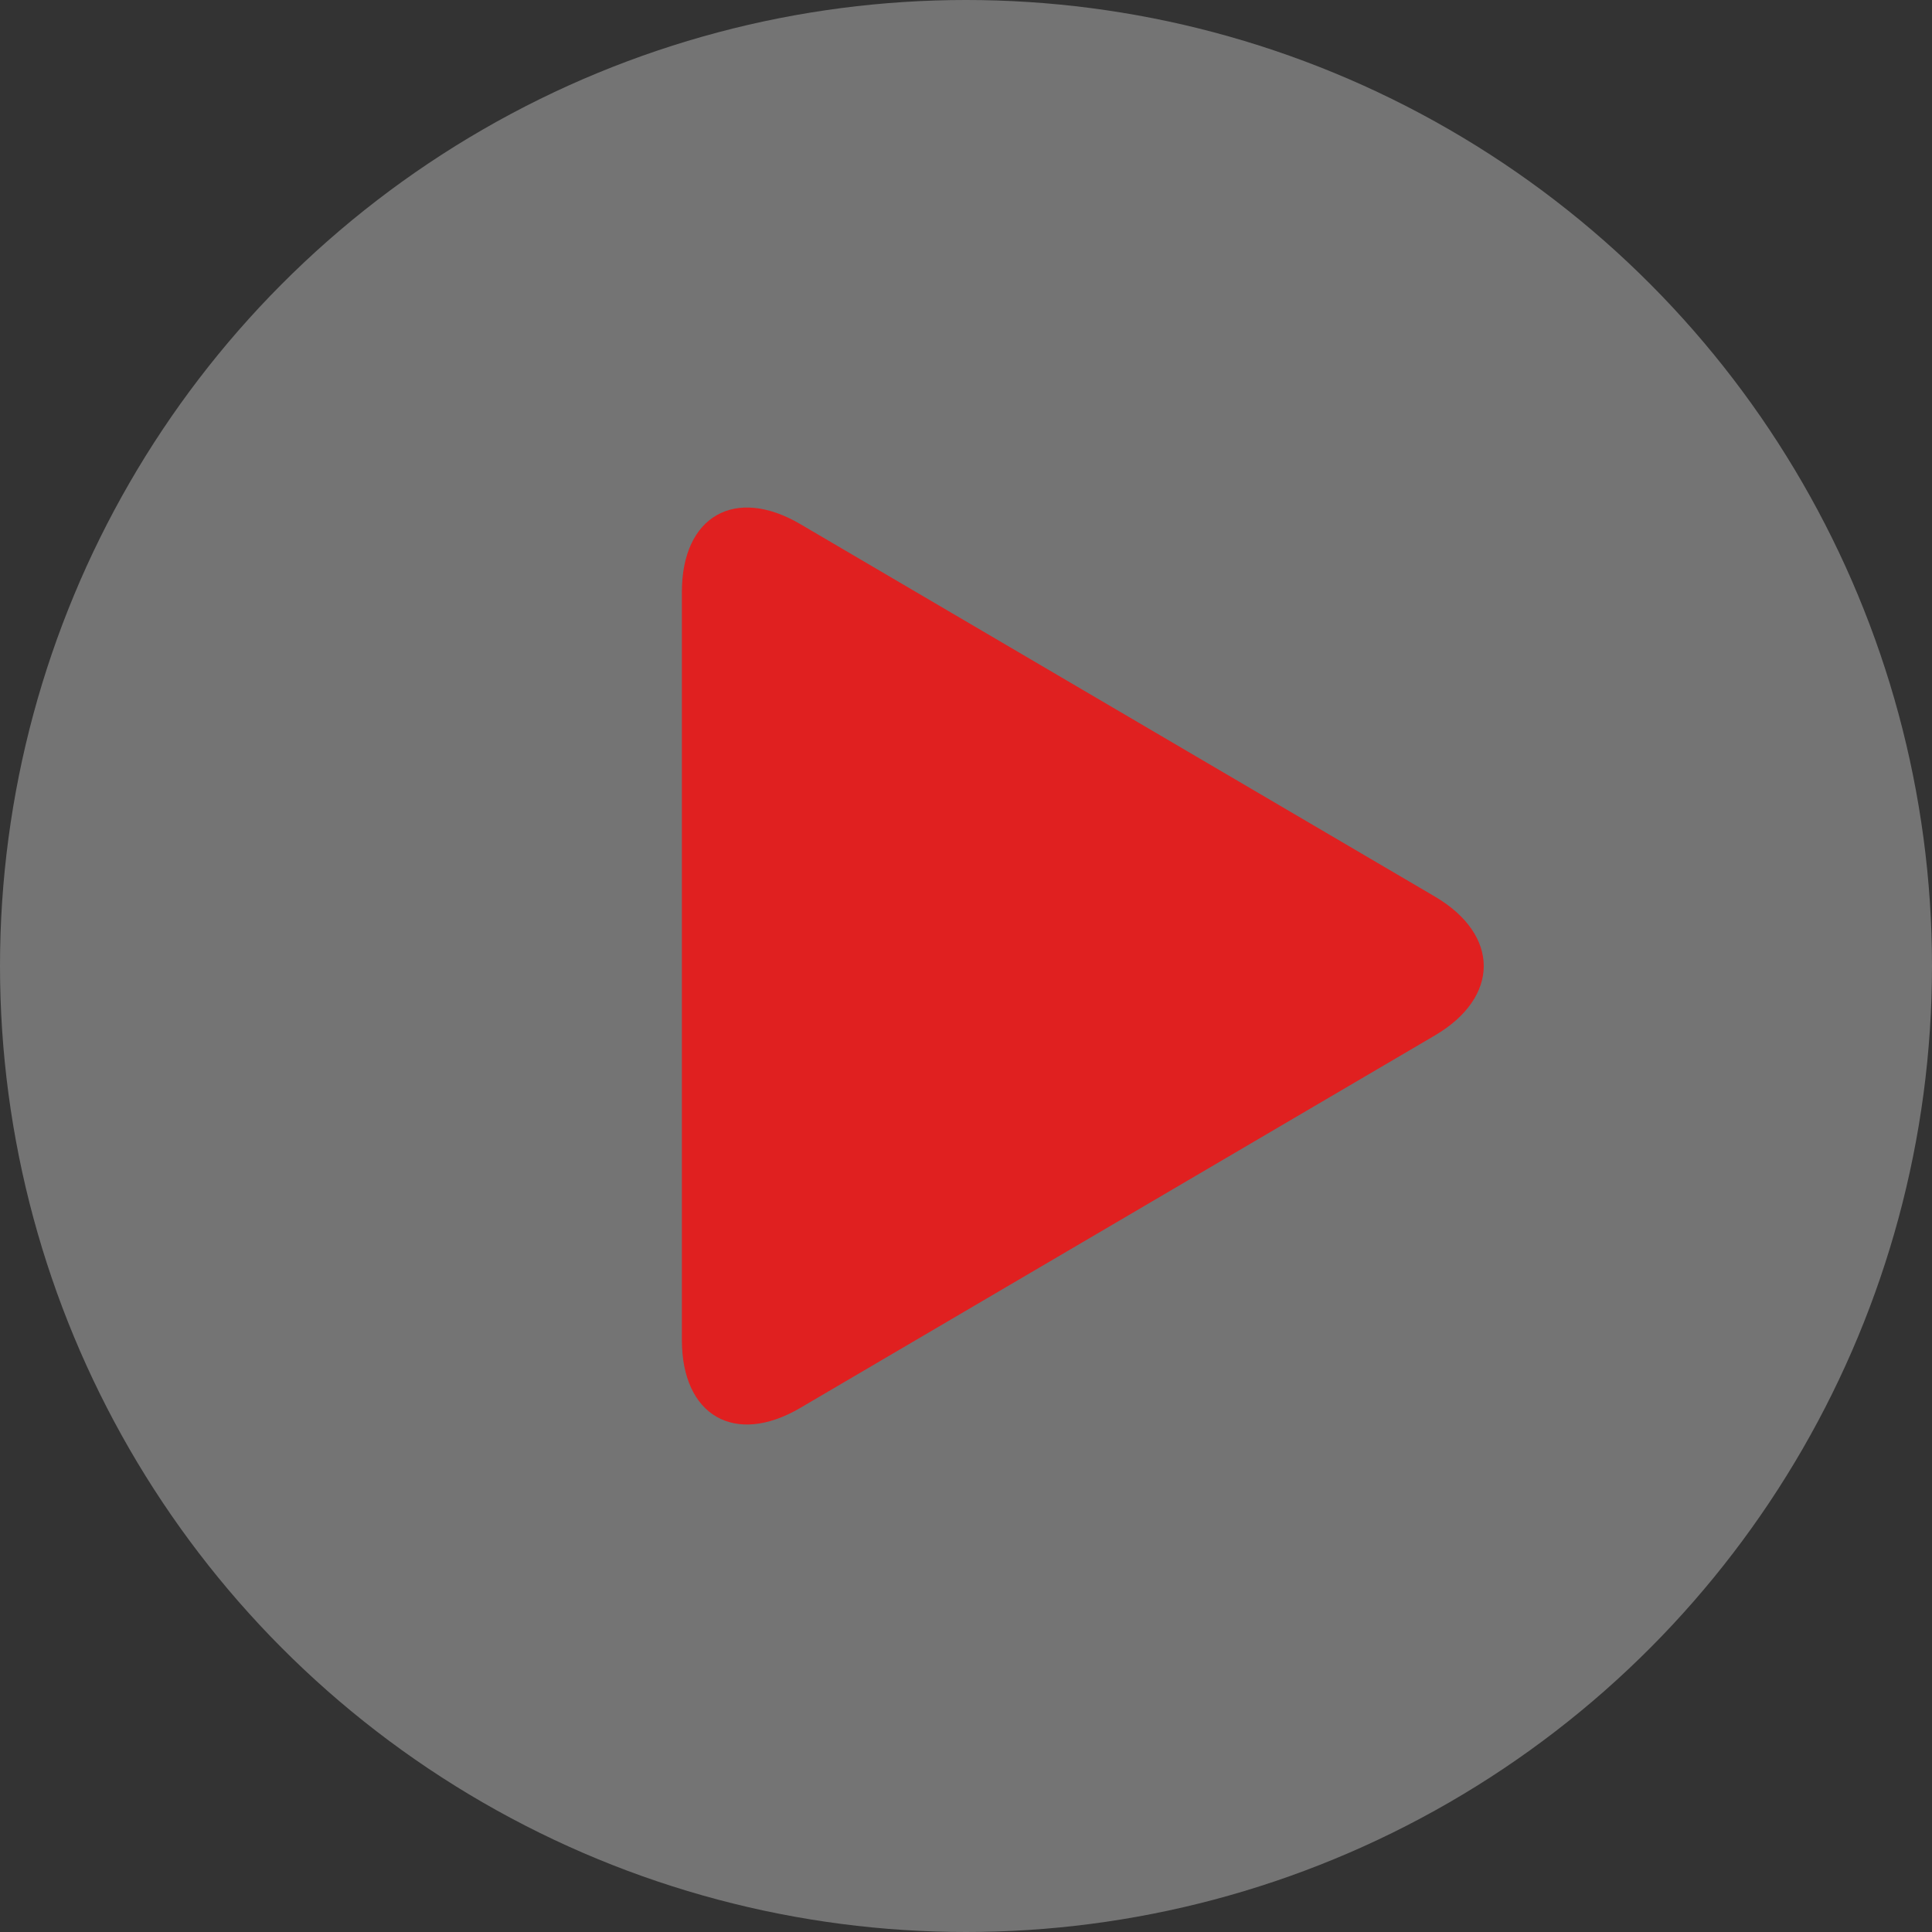
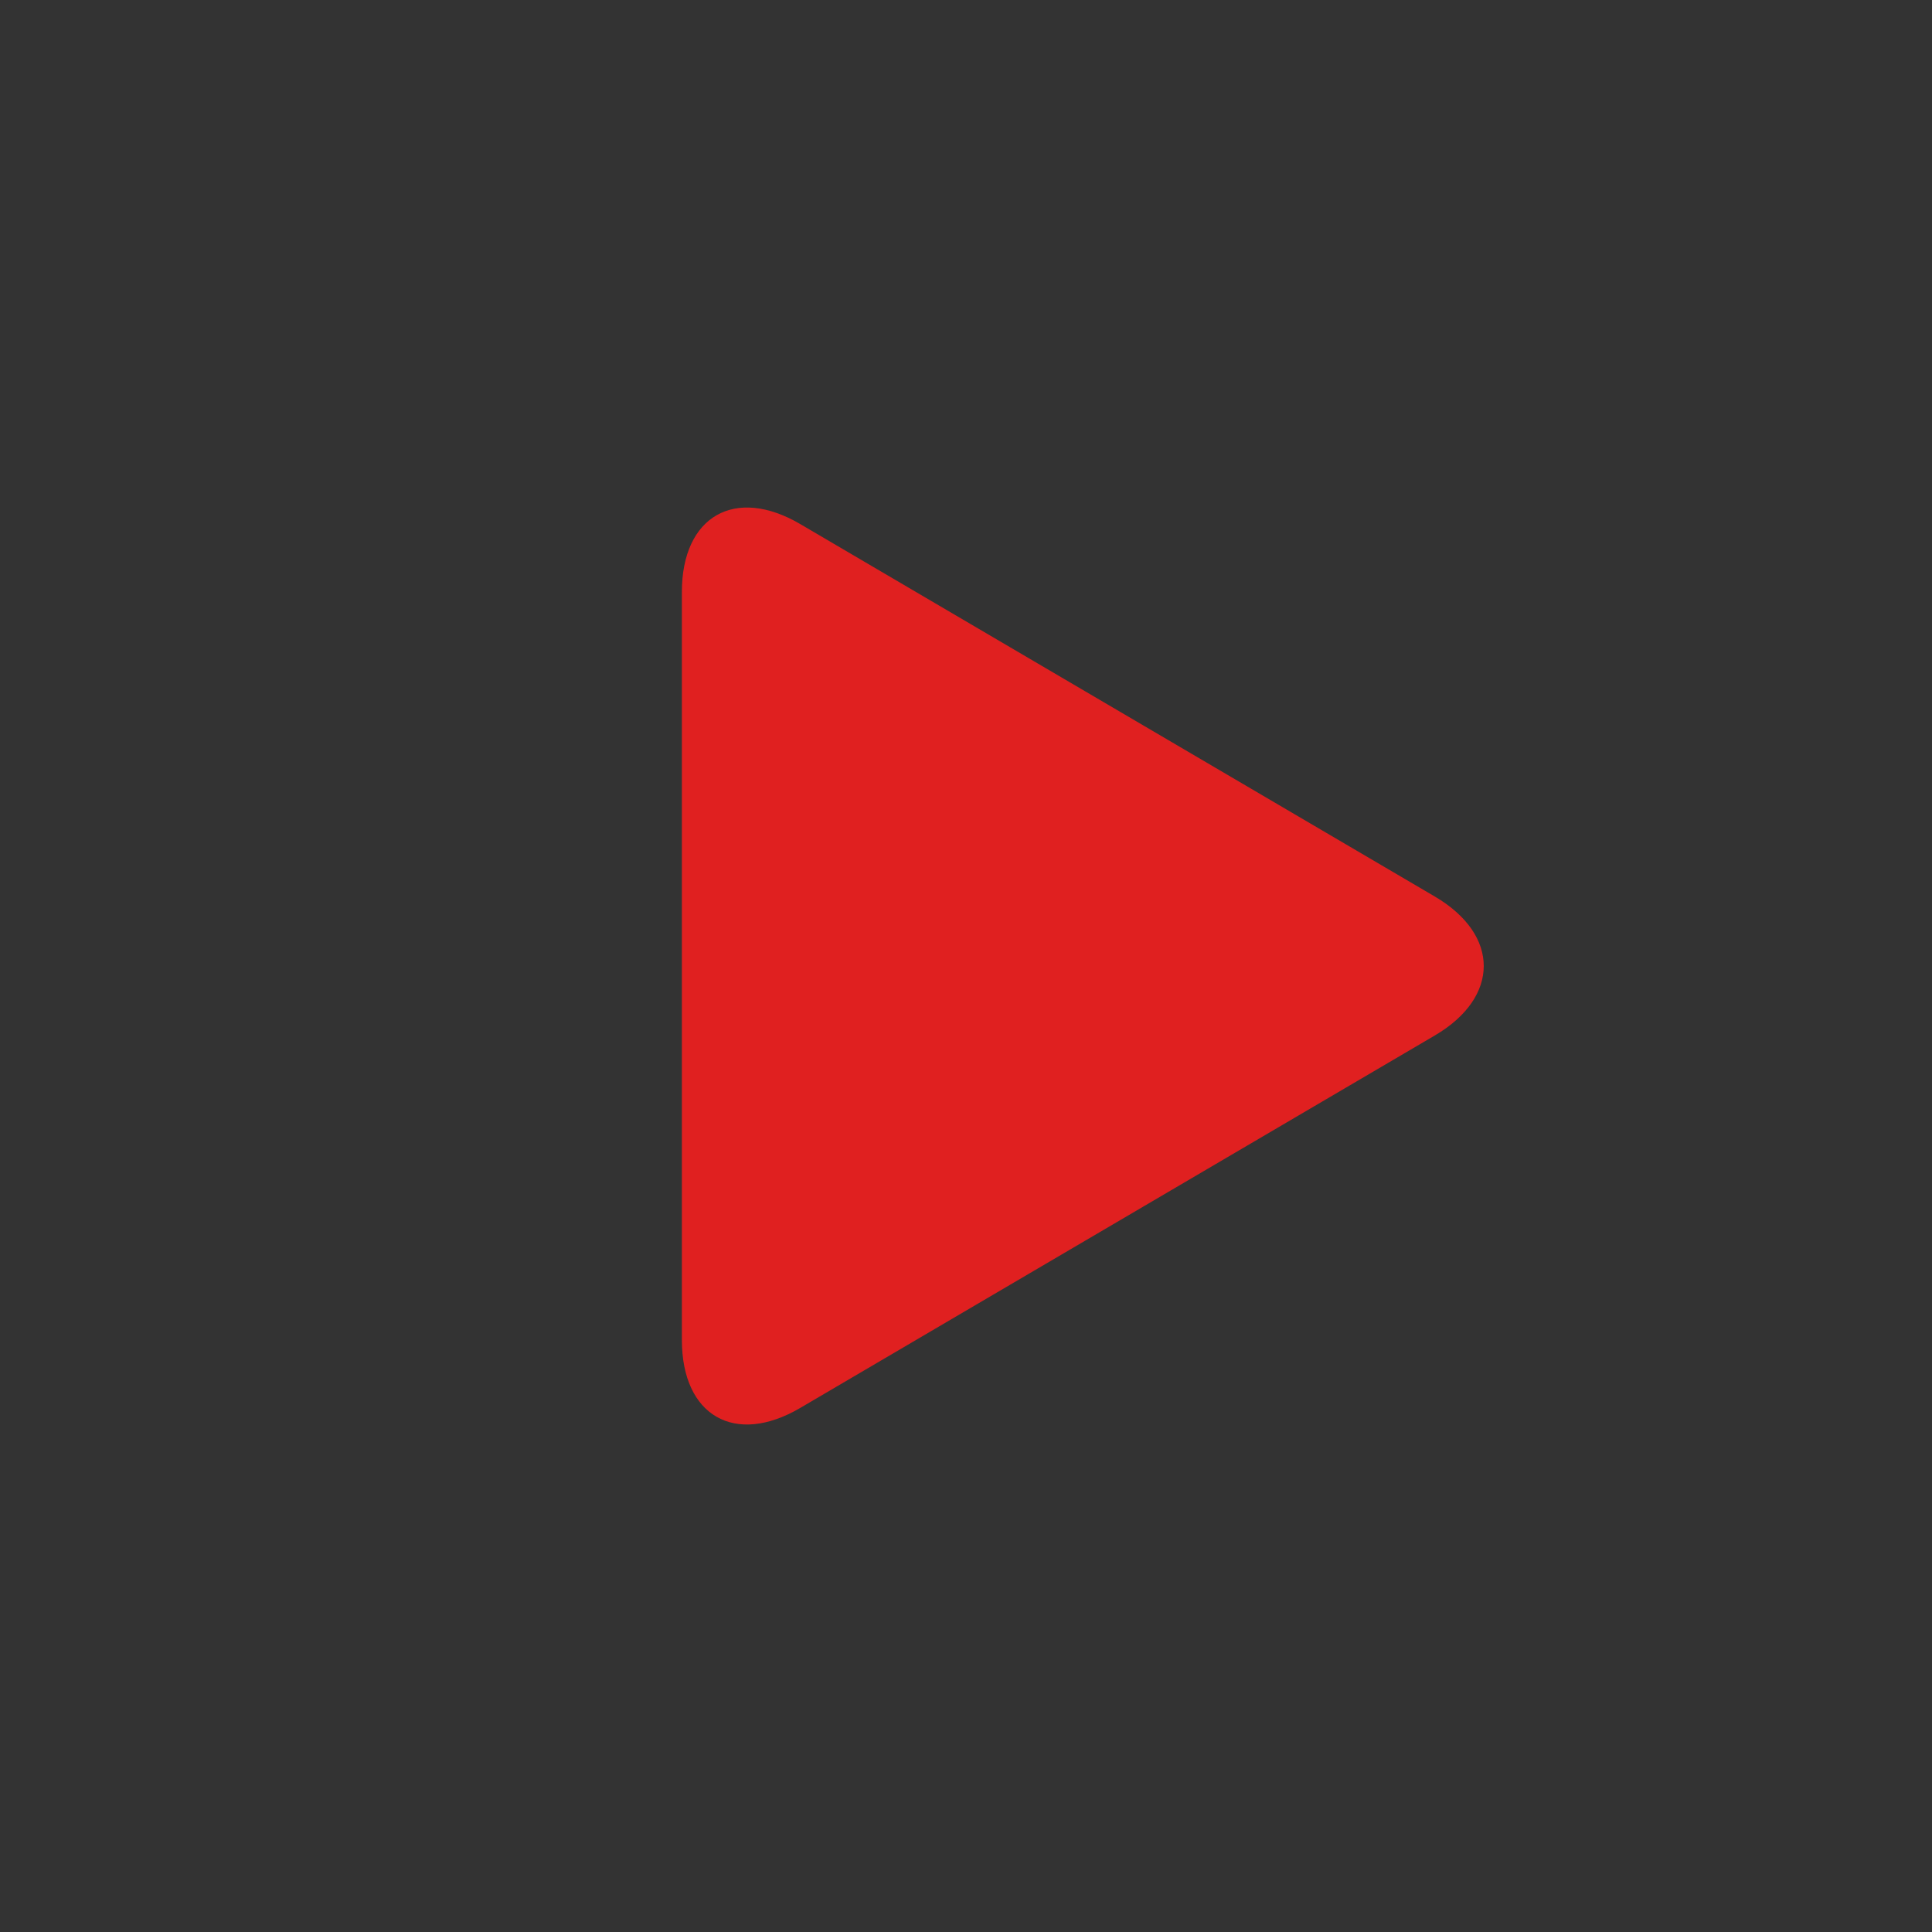
<svg xmlns="http://www.w3.org/2000/svg" width="51" height="51" viewBox="0 0 51 51">
  <rect x="0" y="0" width="51" height="51" fill="#333333" stroke="none" />
  <g fill="none" fill-rule="evenodd">
    <g>
      <g>
        <g transform="translate(-42 -428) translate(4 401) translate(38 27)">
-           <circle cx="25.5" cy="25.5" r="25.5" fill="#FFF" fill-opacity=".32" />
          <path fill="#e02020" d="M21.126 37.165C19.399 38.18 18 37.372 18 35.373V15.627c0-2.003 1.404-2.803 3.126-1.792l16.748 9.83c1.727 1.014 1.722 2.66 0 3.67l-16.748 9.83z" />
        </g>
      </g>
    </g>
  </g>
</svg>